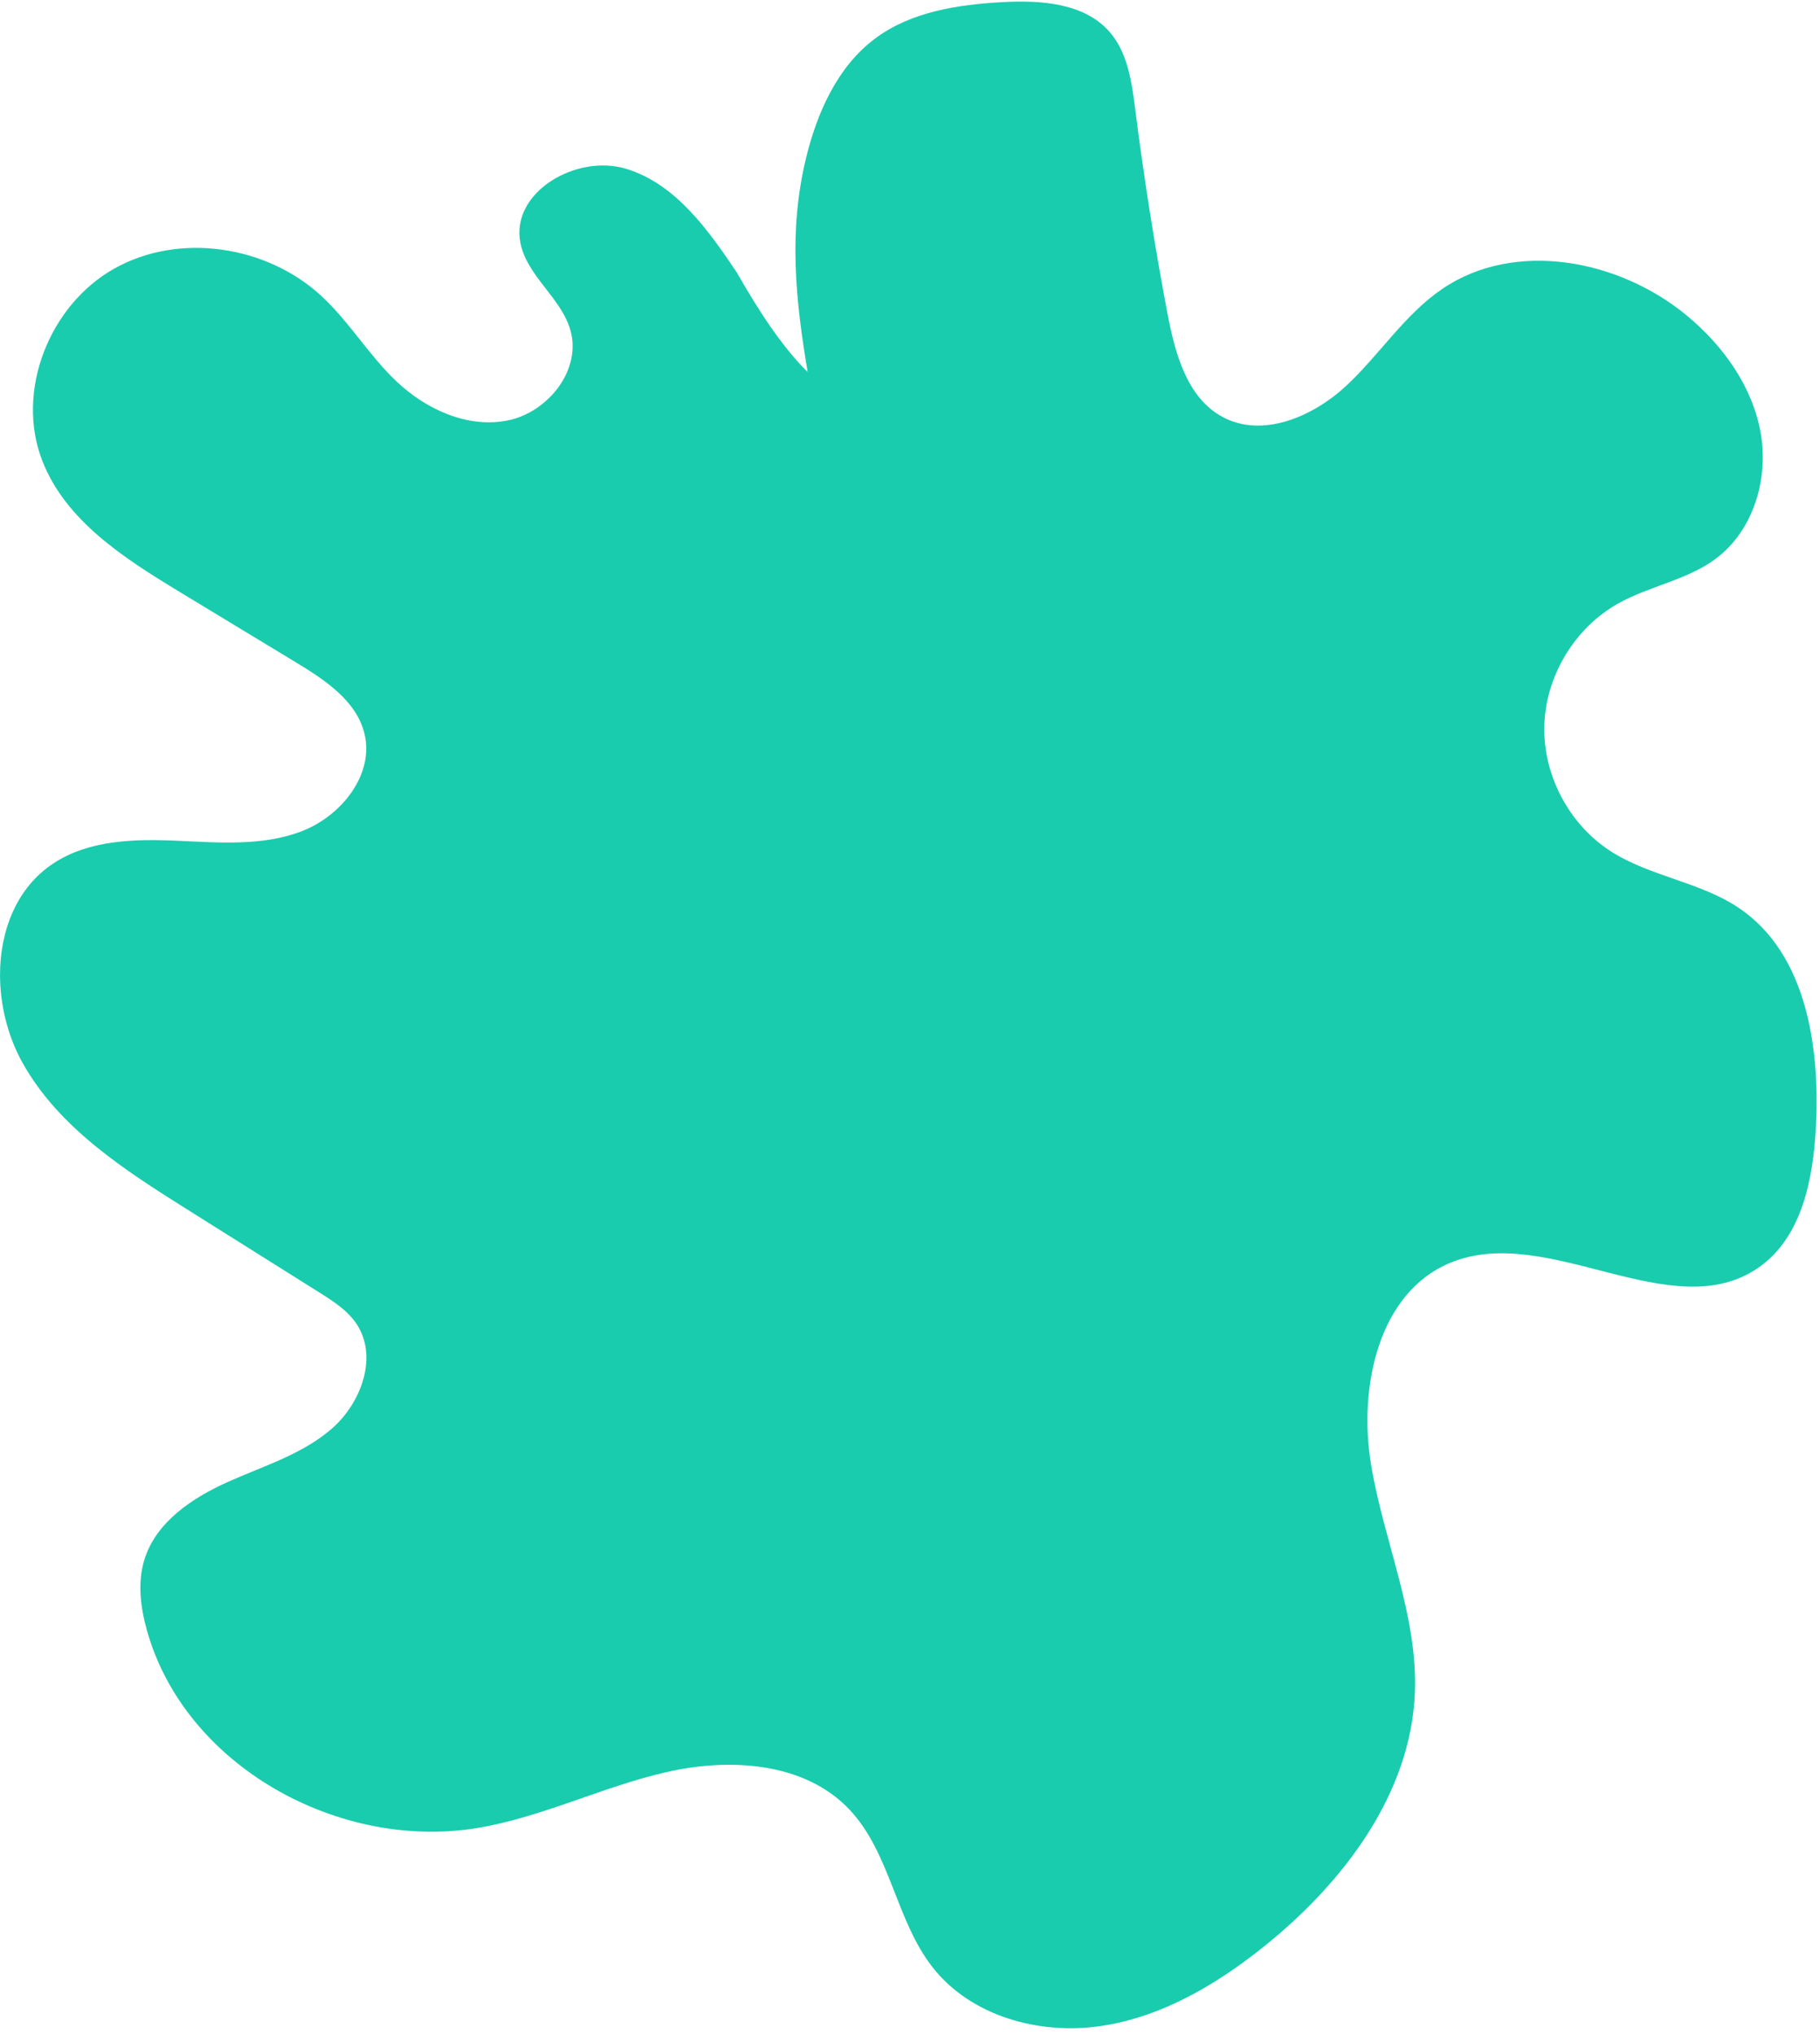
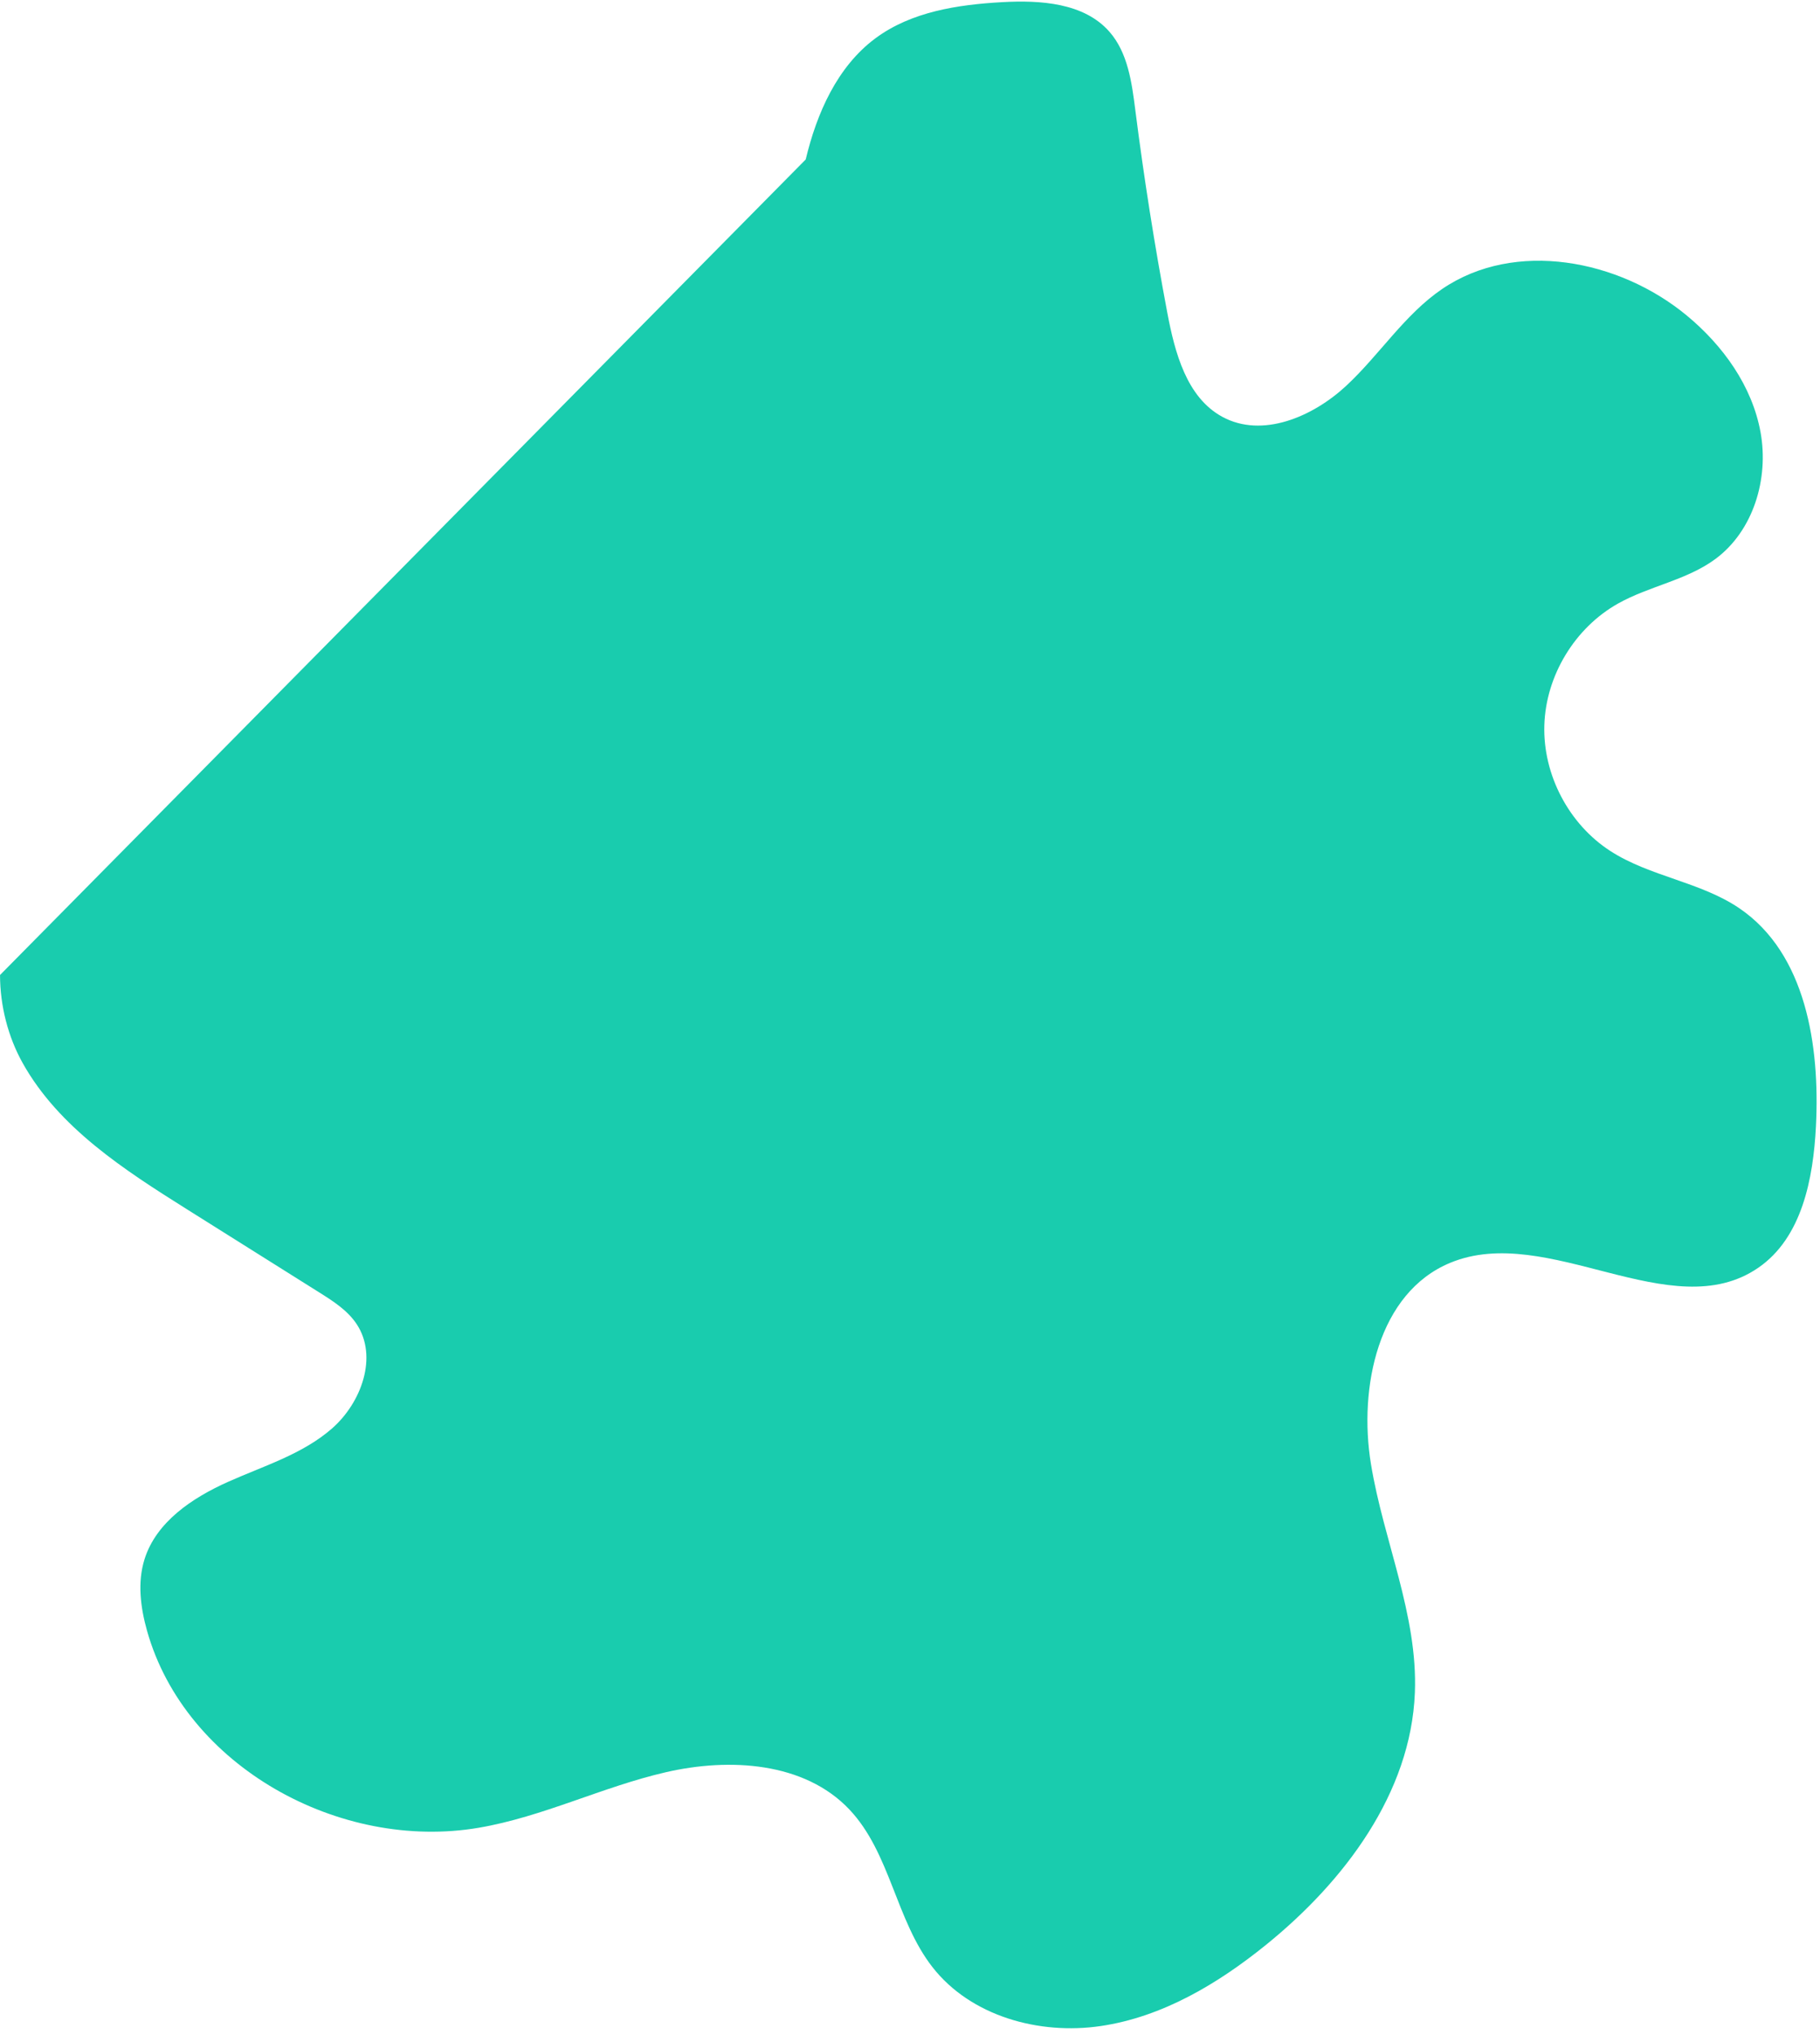
<svg xmlns="http://www.w3.org/2000/svg" clip-rule="evenodd" fill="#000000" fill-rule="evenodd" height="70814.9" image-rendering="optimizeQuality" preserveAspectRatio="xMidYMid meet" shape-rendering="geometricPrecision" text-rendering="geometricPrecision" version="1" viewBox="-1.1 -56.1 63360.5 70814.9" width="63360.5" zoomAndPan="magnify">
  <g id="change1_1">
-     <path d="M28048.09 5493.69c385.13,-1611.7 1098.73,-3232.68 2430.18,-4219.08 1245.2,-922.48 2858.95,-1168.86 4406.16,-1255.64 1339.04,-75.11 2857.86,22.82 3740.33,1032.75 637.68,729.76 775.48,1756.34 897.75,2717.7 300.39,2361.49 671.79,4713.99 1113.54,7053.19 262.65,1390.86 672.26,2949.79 1916.11,3625.32 1393.09,756.64 3153.73,-1.37 4314.65,-1080.84 1160.96,-1079.5 2029.75,-2478.12 3340.81,-3369.27 2533.05,-1721.84 6153.22,-1027.22 8513.48,924.73 1262.73,1044.26 2280.32,2458.79 2570.16,4071.55 289.81,1612.76 -251.32,3418.95 -1566.75,4395.97 -1001.4,743.79 -2304.74,943.89 -3392.92,1553.7 -1505.26,843.56 -2515.3,2508.04 -2568.57,4232.73 -53.23,1724.7 852.2,3448.34 2302.51,4383.16 1379.47,889.18 3130.62,1068.18 4488.21,1990.37 2318.35,1574.84 2805.65,4779.58 2664.96,7578.69 -92.36,1837.69 -490.57,3884.86 -2006.28,4928.13 -3030.65,2086.05 -7332.07,-1580.51 -10729.95,-169.47 -2502.43,1039.18 -3193.42,4325.94 -2755.97,7000.03 437.48,2674.12 1636,5248.66 1529.15,7956.19 -138.11,3498.89 -2456.61,6568.76 -5178.5,8771.61 -1683.17,1362.18 -3618.26,2514.14 -5760.54,2828.86 -2142.31,314.71 -4516.86,-341.1 -5851.84,-2045.9 -1284.26,-1640.03 -1466.85,-3985.76 -2901.64,-5495.89 -1564.04,-1646.28 -4163.3,-1799.91 -6376.56,-1292.05 -2213.26,507.86 -4286.43,1553.42 -6524.98,1934.56 -4831.32,822.54 -10212.07,-2134.02 -11542.57,-6850.8 -229.02,-811.92 -341.28,-1688.47 -88.72,-2493.33 407.7,-1299.17 1662.36,-2135.86 2905.26,-2691.98 1242.95,-556.12 2592.6,-959.87 3618.44,-1855.29 1025.85,-895.42 1613.12,-2503.88 859.34,-3637.88 -317.33,-477.34 -817.53,-796.33 -1302.92,-1101.16 -1533.91,-963.44 -3067.82,-1926.87 -4601.77,-2890.27 -2185.95,-1372.94 -4461.37,-2837.82 -5721.28,-5090.8 -511.68,-915.02 -786.27,-1999.77 -787.37,-3060.27l0 -2.03c-1.09,-1550.01 582.17,-3047.96 1863.59,-3888.16 1231.93,-807.76 2801.65,-848.61 4273.37,-784.61 1471.75,64.02 2998.01,198.04 4372.33,-332.32 1374.32,-530.37 2531.85,-1976.4 2174.8,-3405.58 -283.98,-1136.65 -1371.84,-1855.33 -2373.98,-2462.24 -1352.94,-819.33 -2705.84,-1638.73 -4058.78,-2458.05 -1920.7,-1163.18 -3966.28,-2470.47 -4780.45,-4563.11 -940.55,-2417.48 240.94,-5410.91 2501.08,-6684.01 2260.15,-1273.11 5310.51,-809.63 7215.83,950.66 967.52,893.87 1651.1,2058.39 2606.46,2965.24 1033.99,981.46 2483.13,1646.48 3880.77,1365.36 1397.67,-281.13 2566.53,-1747.21 2187.15,-3121.42 -315.63,-1143.1 -1523.08,-1899.53 -1747.63,-3063.98 -340.43,-1765.51 1957.46,-3093.89 3678.17,-2572.07 1720.67,521.87 2855.14,2116.32 3857.13,3609.31 663.51,1161.13 1516.03,2533.01 2466.59,3462.62 -422.49,-2495.27 -668.09,-4885.06 -68.34,-7394.93z" fill="#19ccae" fill-rule="nonzero" />
+     <path d="M28048.09 5493.69c385.13,-1611.7 1098.73,-3232.68 2430.18,-4219.08 1245.2,-922.48 2858.95,-1168.86 4406.16,-1255.64 1339.04,-75.11 2857.86,22.82 3740.33,1032.75 637.68,729.76 775.48,1756.34 897.75,2717.7 300.39,2361.49 671.79,4713.99 1113.54,7053.19 262.65,1390.86 672.26,2949.79 1916.11,3625.32 1393.09,756.64 3153.73,-1.37 4314.65,-1080.84 1160.96,-1079.5 2029.75,-2478.12 3340.81,-3369.27 2533.05,-1721.84 6153.22,-1027.22 8513.48,924.73 1262.73,1044.26 2280.32,2458.79 2570.16,4071.55 289.81,1612.76 -251.32,3418.95 -1566.75,4395.97 -1001.4,743.79 -2304.74,943.89 -3392.92,1553.7 -1505.26,843.56 -2515.3,2508.04 -2568.57,4232.73 -53.23,1724.7 852.2,3448.34 2302.51,4383.16 1379.47,889.18 3130.62,1068.18 4488.21,1990.37 2318.35,1574.84 2805.65,4779.58 2664.96,7578.69 -92.36,1837.69 -490.57,3884.86 -2006.28,4928.13 -3030.65,2086.05 -7332.07,-1580.51 -10729.95,-169.47 -2502.43,1039.18 -3193.42,4325.94 -2755.97,7000.03 437.48,2674.12 1636,5248.66 1529.15,7956.19 -138.11,3498.89 -2456.61,6568.76 -5178.5,8771.61 -1683.17,1362.18 -3618.26,2514.14 -5760.54,2828.86 -2142.31,314.71 -4516.86,-341.1 -5851.84,-2045.9 -1284.26,-1640.03 -1466.85,-3985.76 -2901.64,-5495.89 -1564.04,-1646.28 -4163.3,-1799.91 -6376.56,-1292.05 -2213.26,507.86 -4286.43,1553.42 -6524.98,1934.56 -4831.32,822.54 -10212.07,-2134.02 -11542.57,-6850.8 -229.02,-811.92 -341.28,-1688.47 -88.72,-2493.33 407.7,-1299.17 1662.36,-2135.86 2905.26,-2691.98 1242.95,-556.12 2592.6,-959.87 3618.44,-1855.29 1025.85,-895.42 1613.12,-2503.88 859.34,-3637.88 -317.33,-477.34 -817.53,-796.33 -1302.92,-1101.16 -1533.91,-963.44 -3067.82,-1926.87 -4601.77,-2890.27 -2185.95,-1372.94 -4461.37,-2837.82 -5721.28,-5090.8 -511.68,-915.02 -786.27,-1999.77 -787.37,-3060.27l0 -2.03z" fill="#19ccae" fill-rule="nonzero" />
  </g>
</svg>